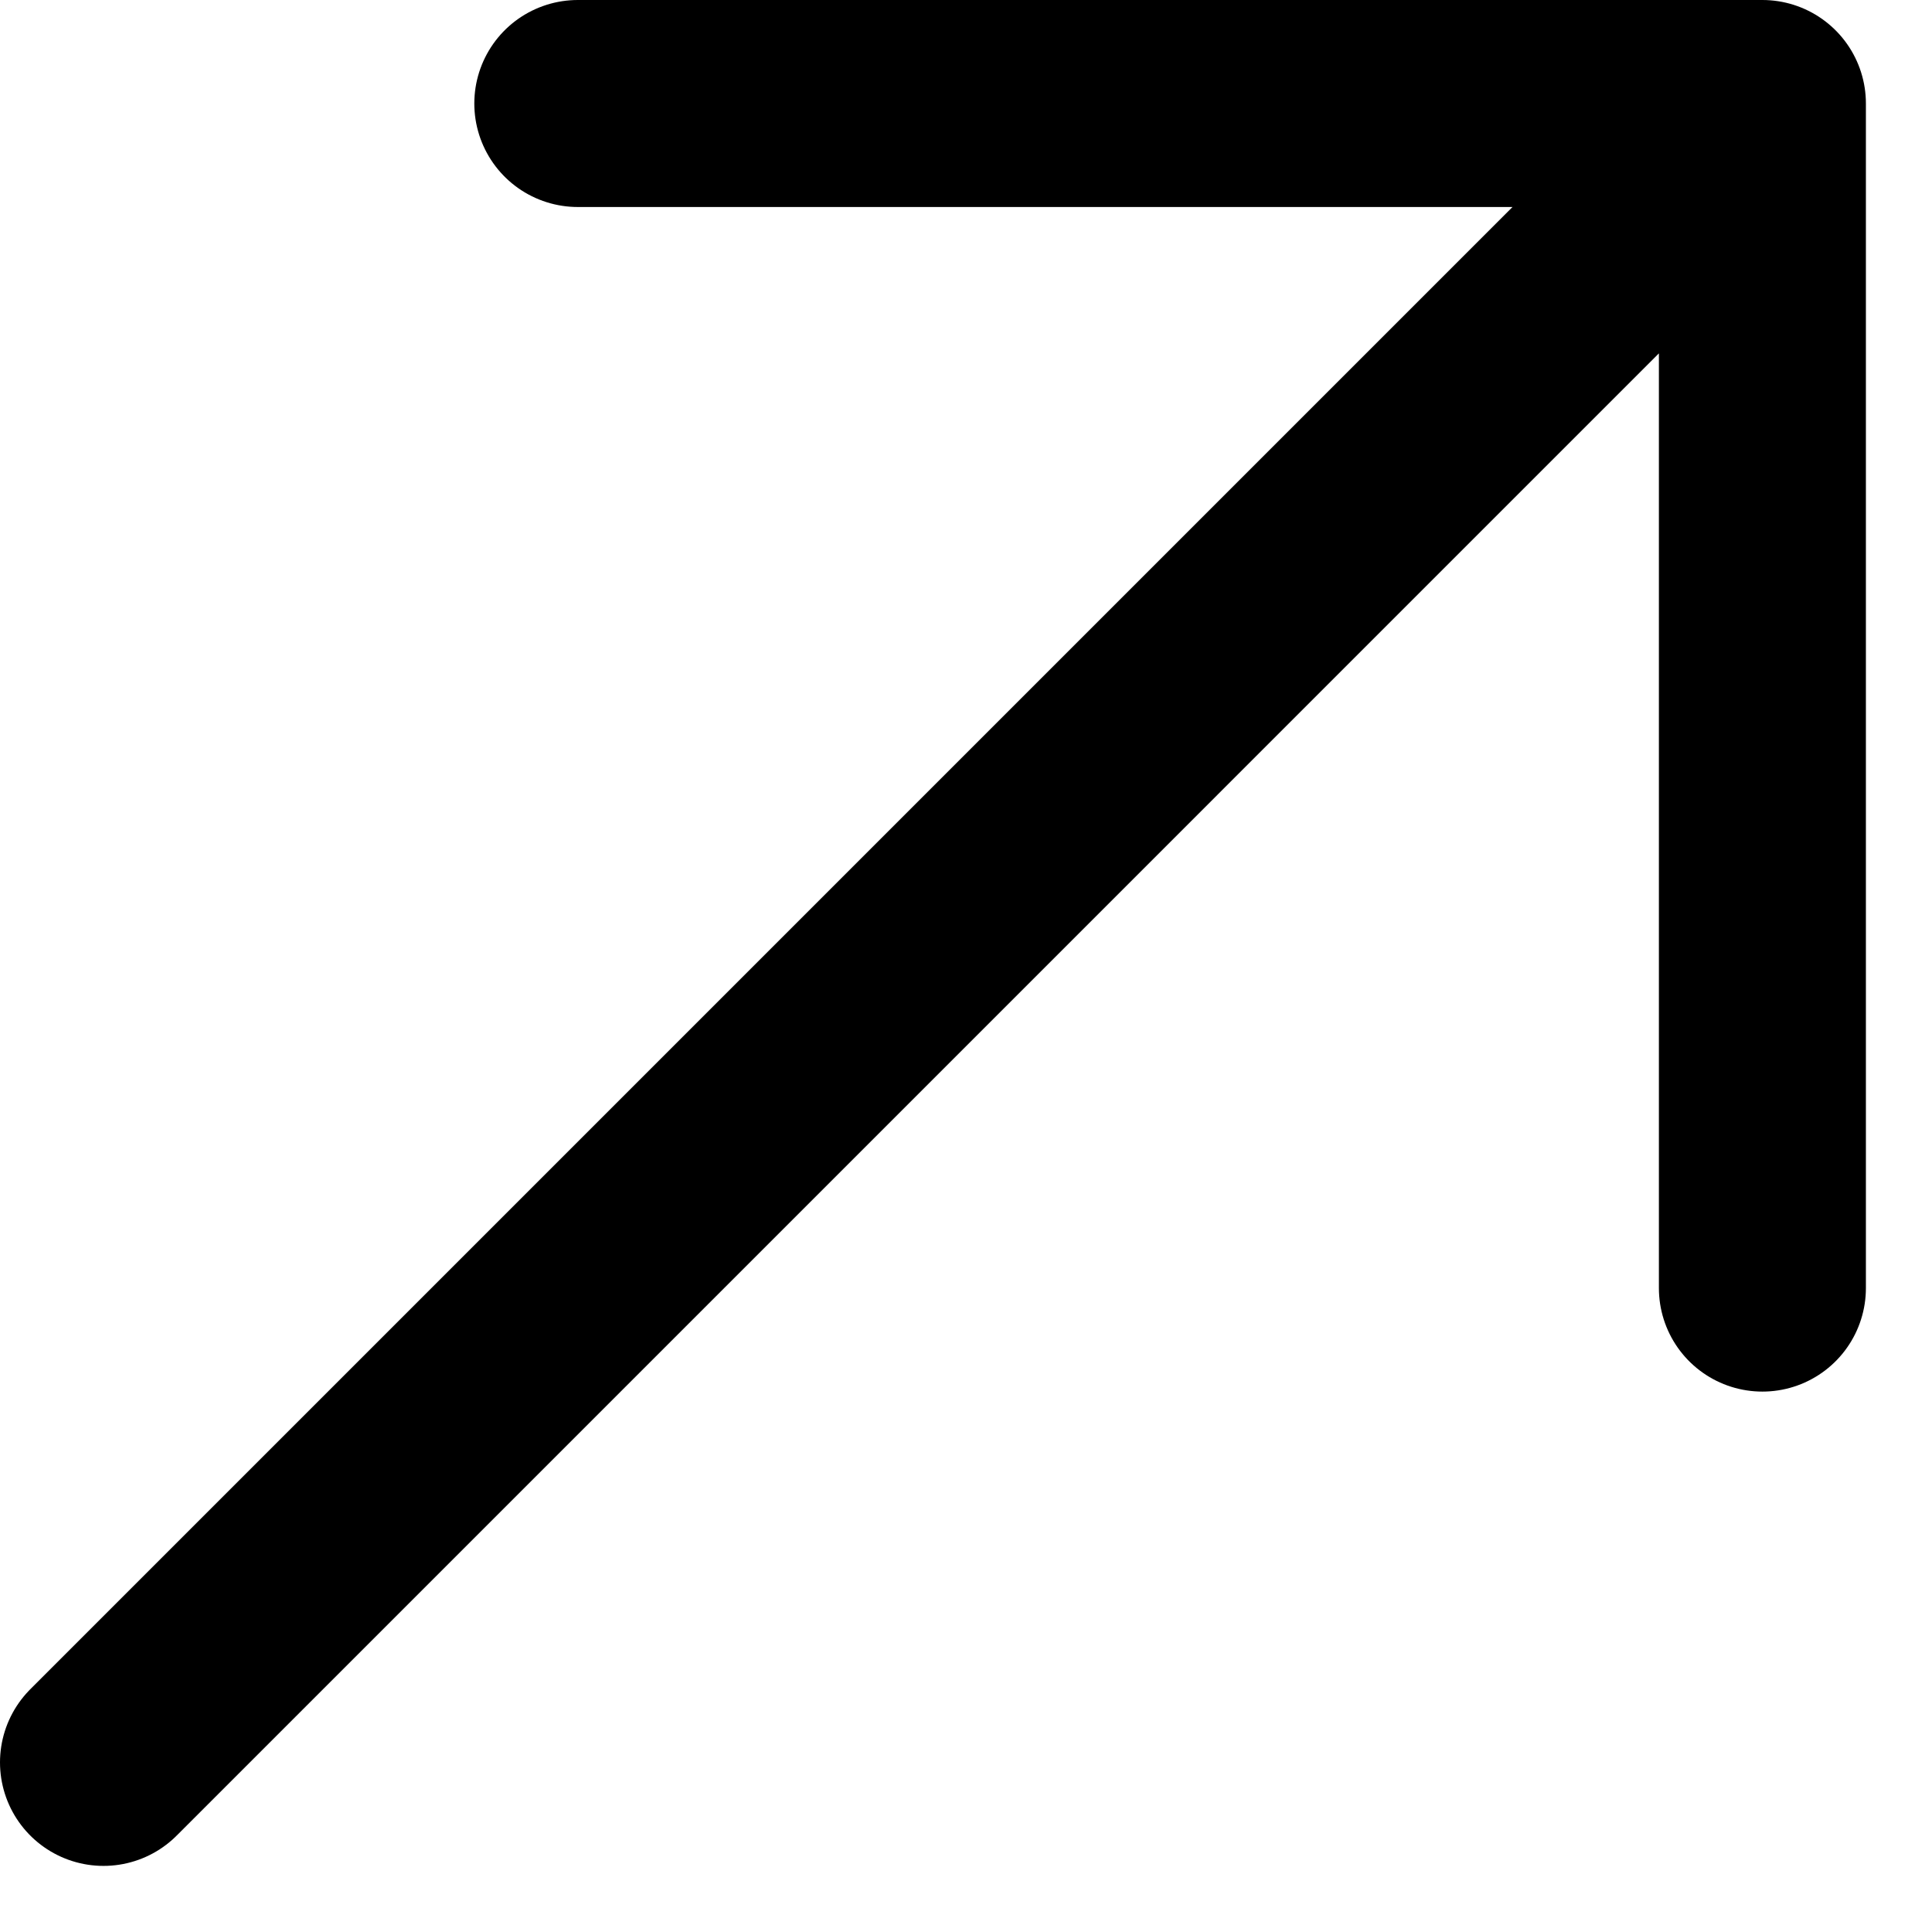
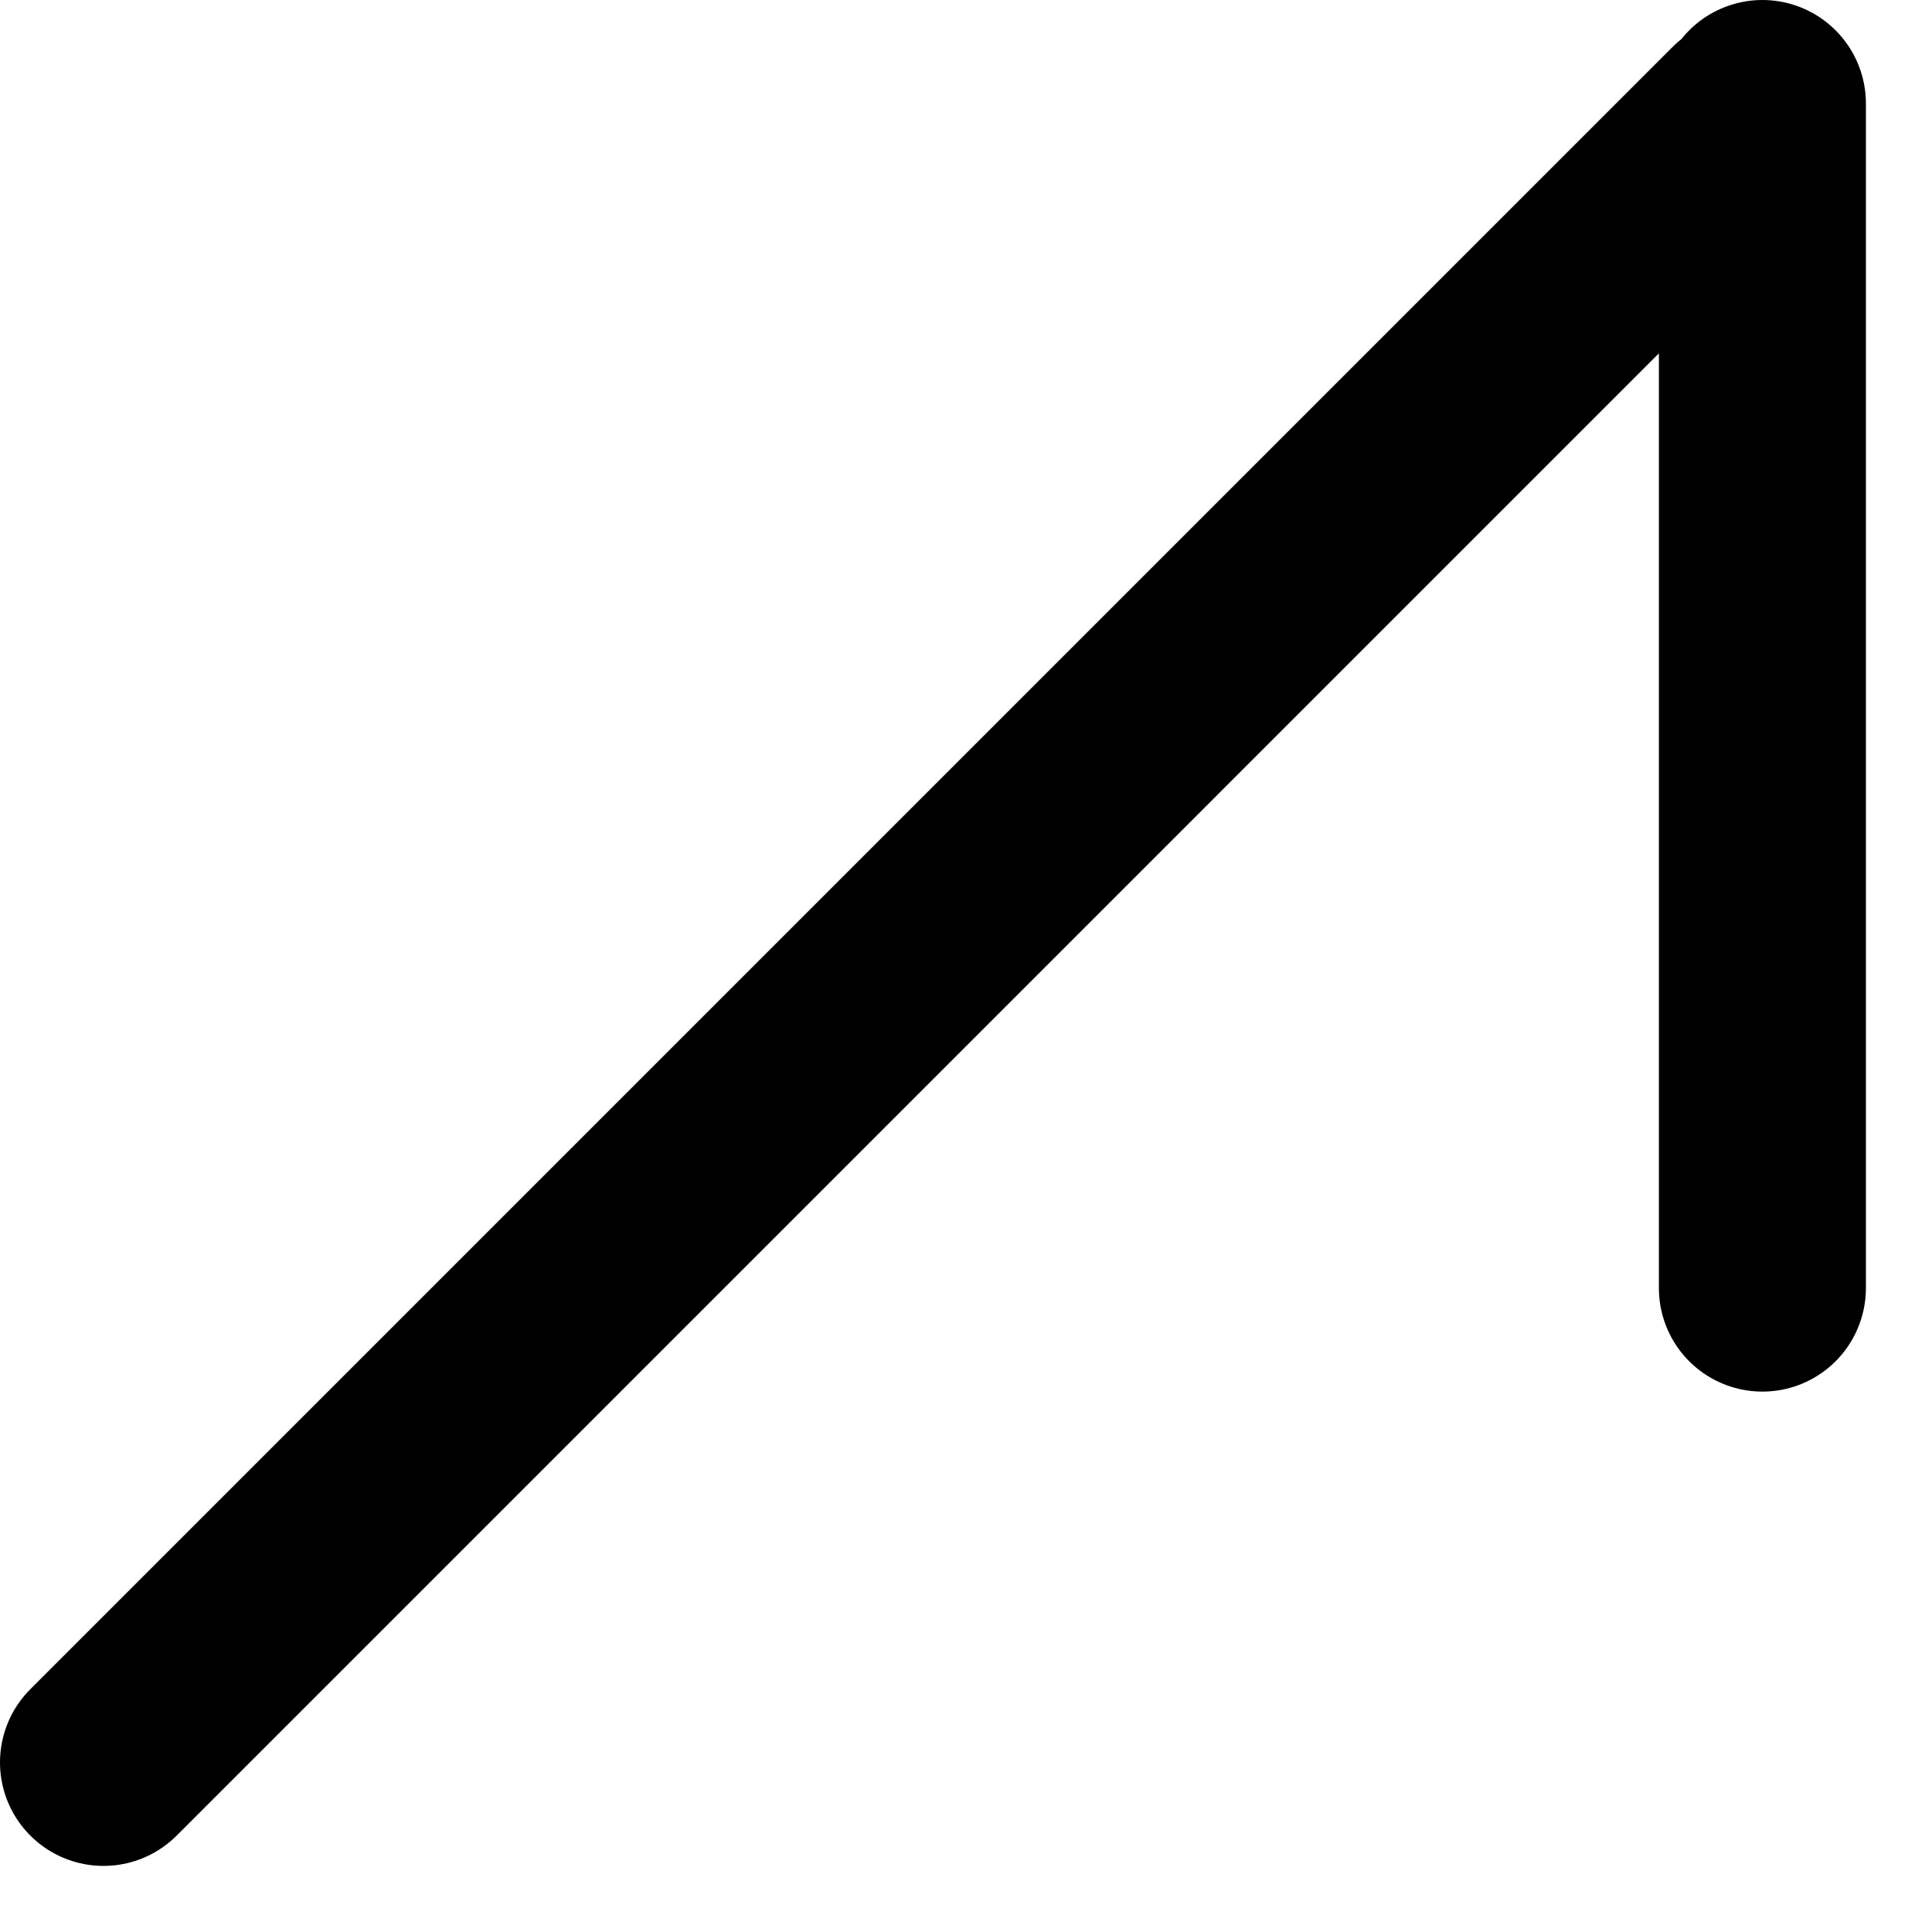
<svg xmlns="http://www.w3.org/2000/svg" width="14" height="14" viewBox="0 0 14 14" fill="none">
-   <path d="M12.771 9.334L12.771 0.75L4.187 0.75M0.75 12.771L12.651 0.87" stroke="black" stroke-width="1.5" stroke-miterlimit="10" stroke-linecap="round" stroke-linejoin="round" />
+   <path d="M12.771 9.334L12.771 0.75M0.75 12.771L12.651 0.87" stroke="black" stroke-width="1.5" stroke-miterlimit="10" stroke-linecap="round" stroke-linejoin="round" />
</svg>